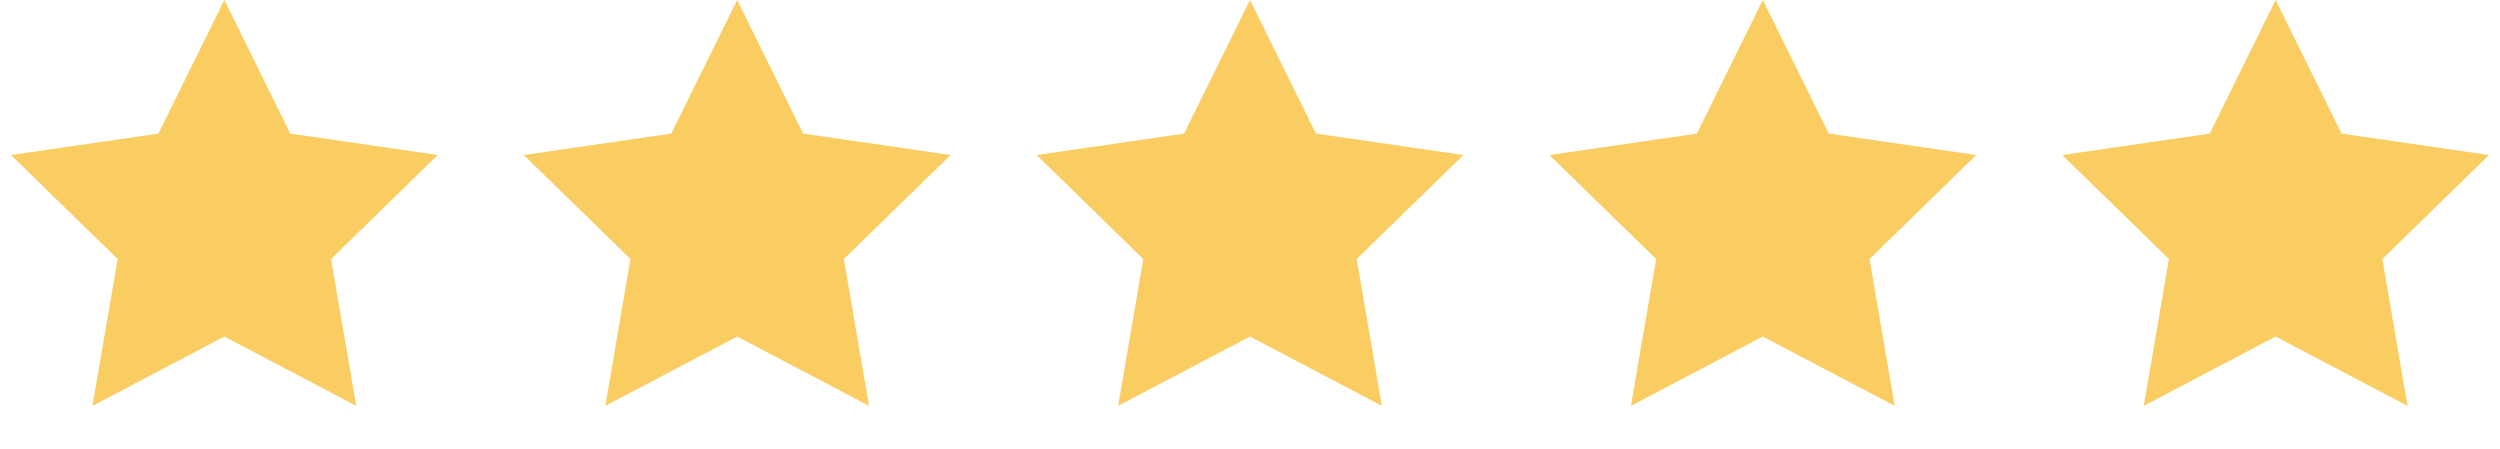
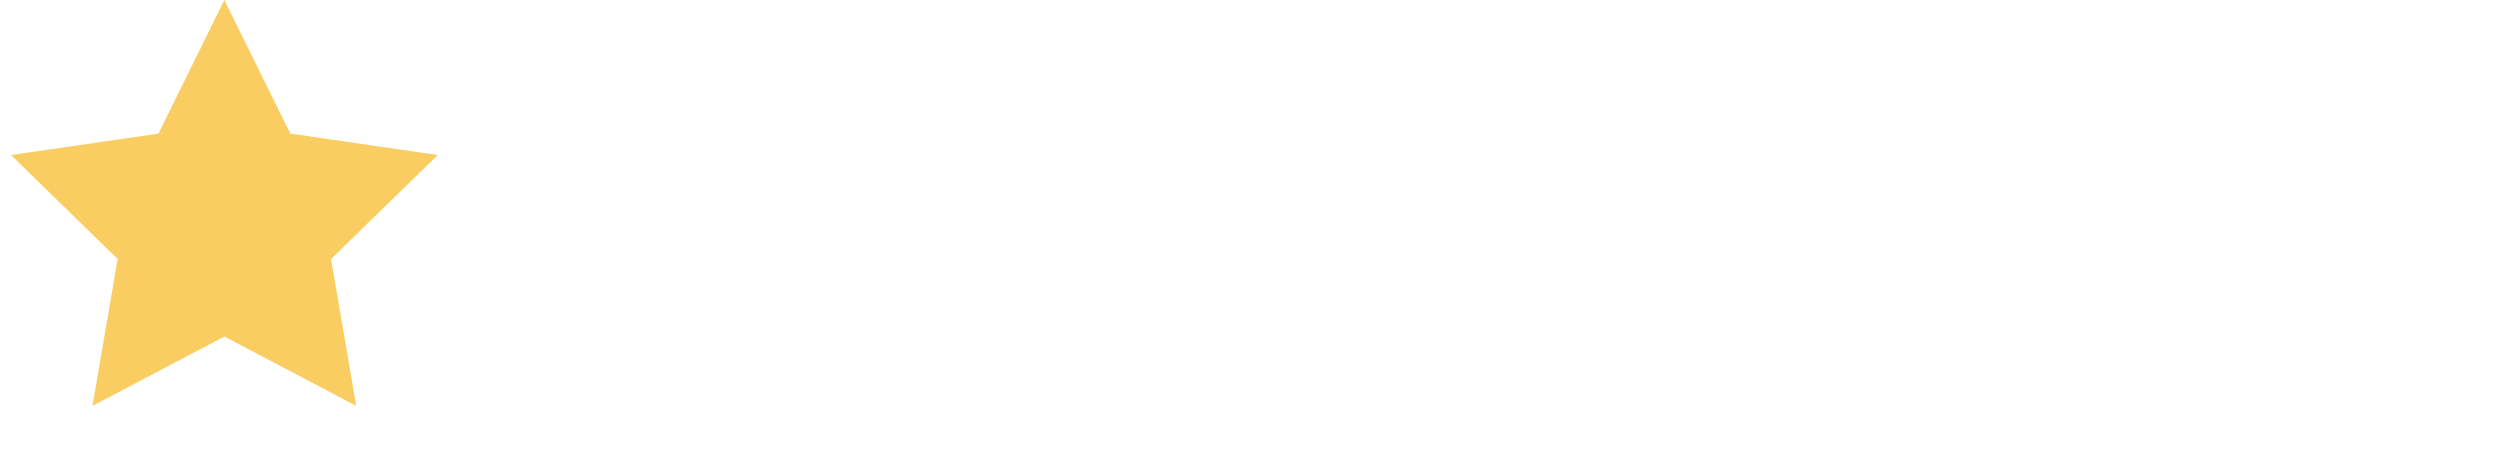
<svg xmlns="http://www.w3.org/2000/svg" width="78" height="14" viewBox="0 0 78 14" fill="none">
  <path d="M7 0L9.057 4.168L13.657 4.837L10.329 8.082L11.114 12.663L7 10.5L2.885 12.663L3.671 8.082L0.343 4.837L4.943 4.168L7 0Z" fill="#F9CD61" />
-   <path d="M23 0L25.057 4.168L29.657 4.837L26.329 8.082L27.114 12.663L23 10.5L18.886 12.663L19.671 8.082L16.343 4.837L20.943 4.168L23 0Z" fill="#F9CD61" />
-   <path d="M39 0L41.057 4.168L45.657 4.837L42.329 8.082L43.114 12.663L39 10.5L34.886 12.663L35.671 8.082L32.343 4.837L36.943 4.168L39 0Z" fill="#F9CD61" />
-   <path d="M55 0L57.057 4.168L61.657 4.837L58.329 8.082L59.114 12.663L55 10.5L50.886 12.663L51.671 8.082L48.343 4.837L52.943 4.168L55 0Z" fill="#F9CD61" />
-   <path d="M71 0L73.057 4.168L77.657 4.837L74.329 8.082L75.115 12.663L71 10.5L66.885 12.663L67.671 8.082L64.343 4.837L68.943 4.168L71 0Z" fill="#F9CD61" />
</svg>